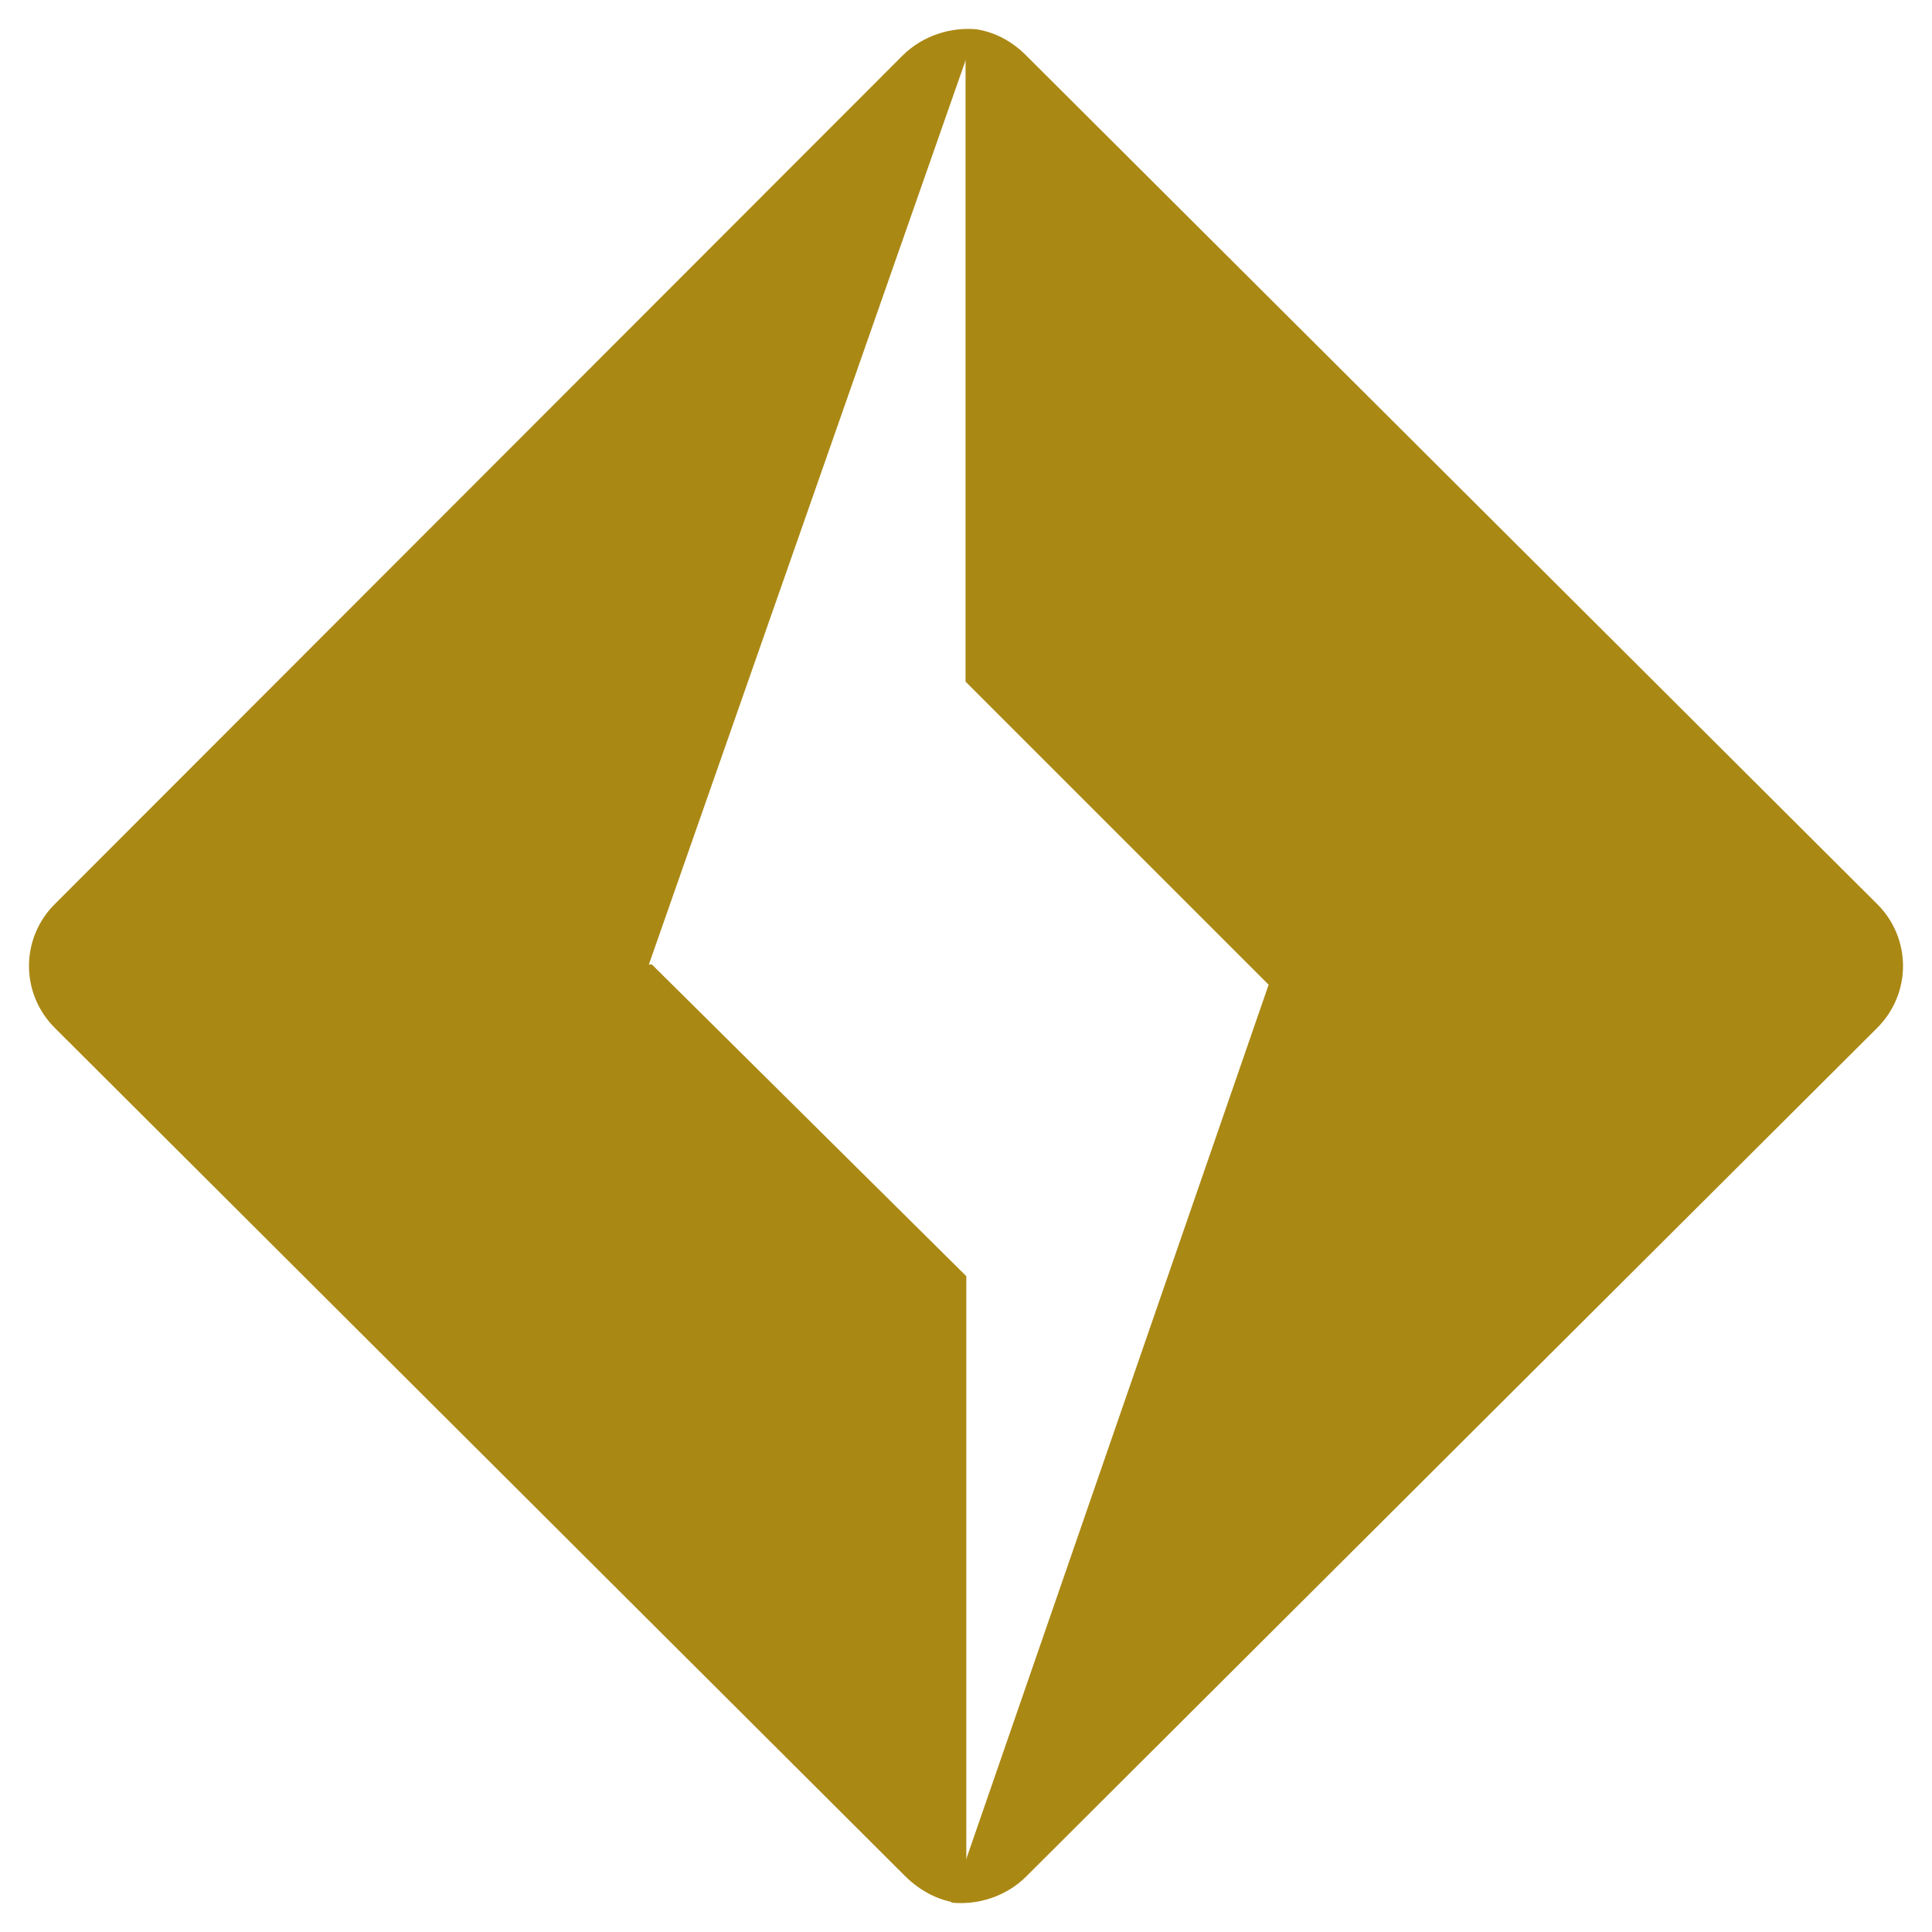
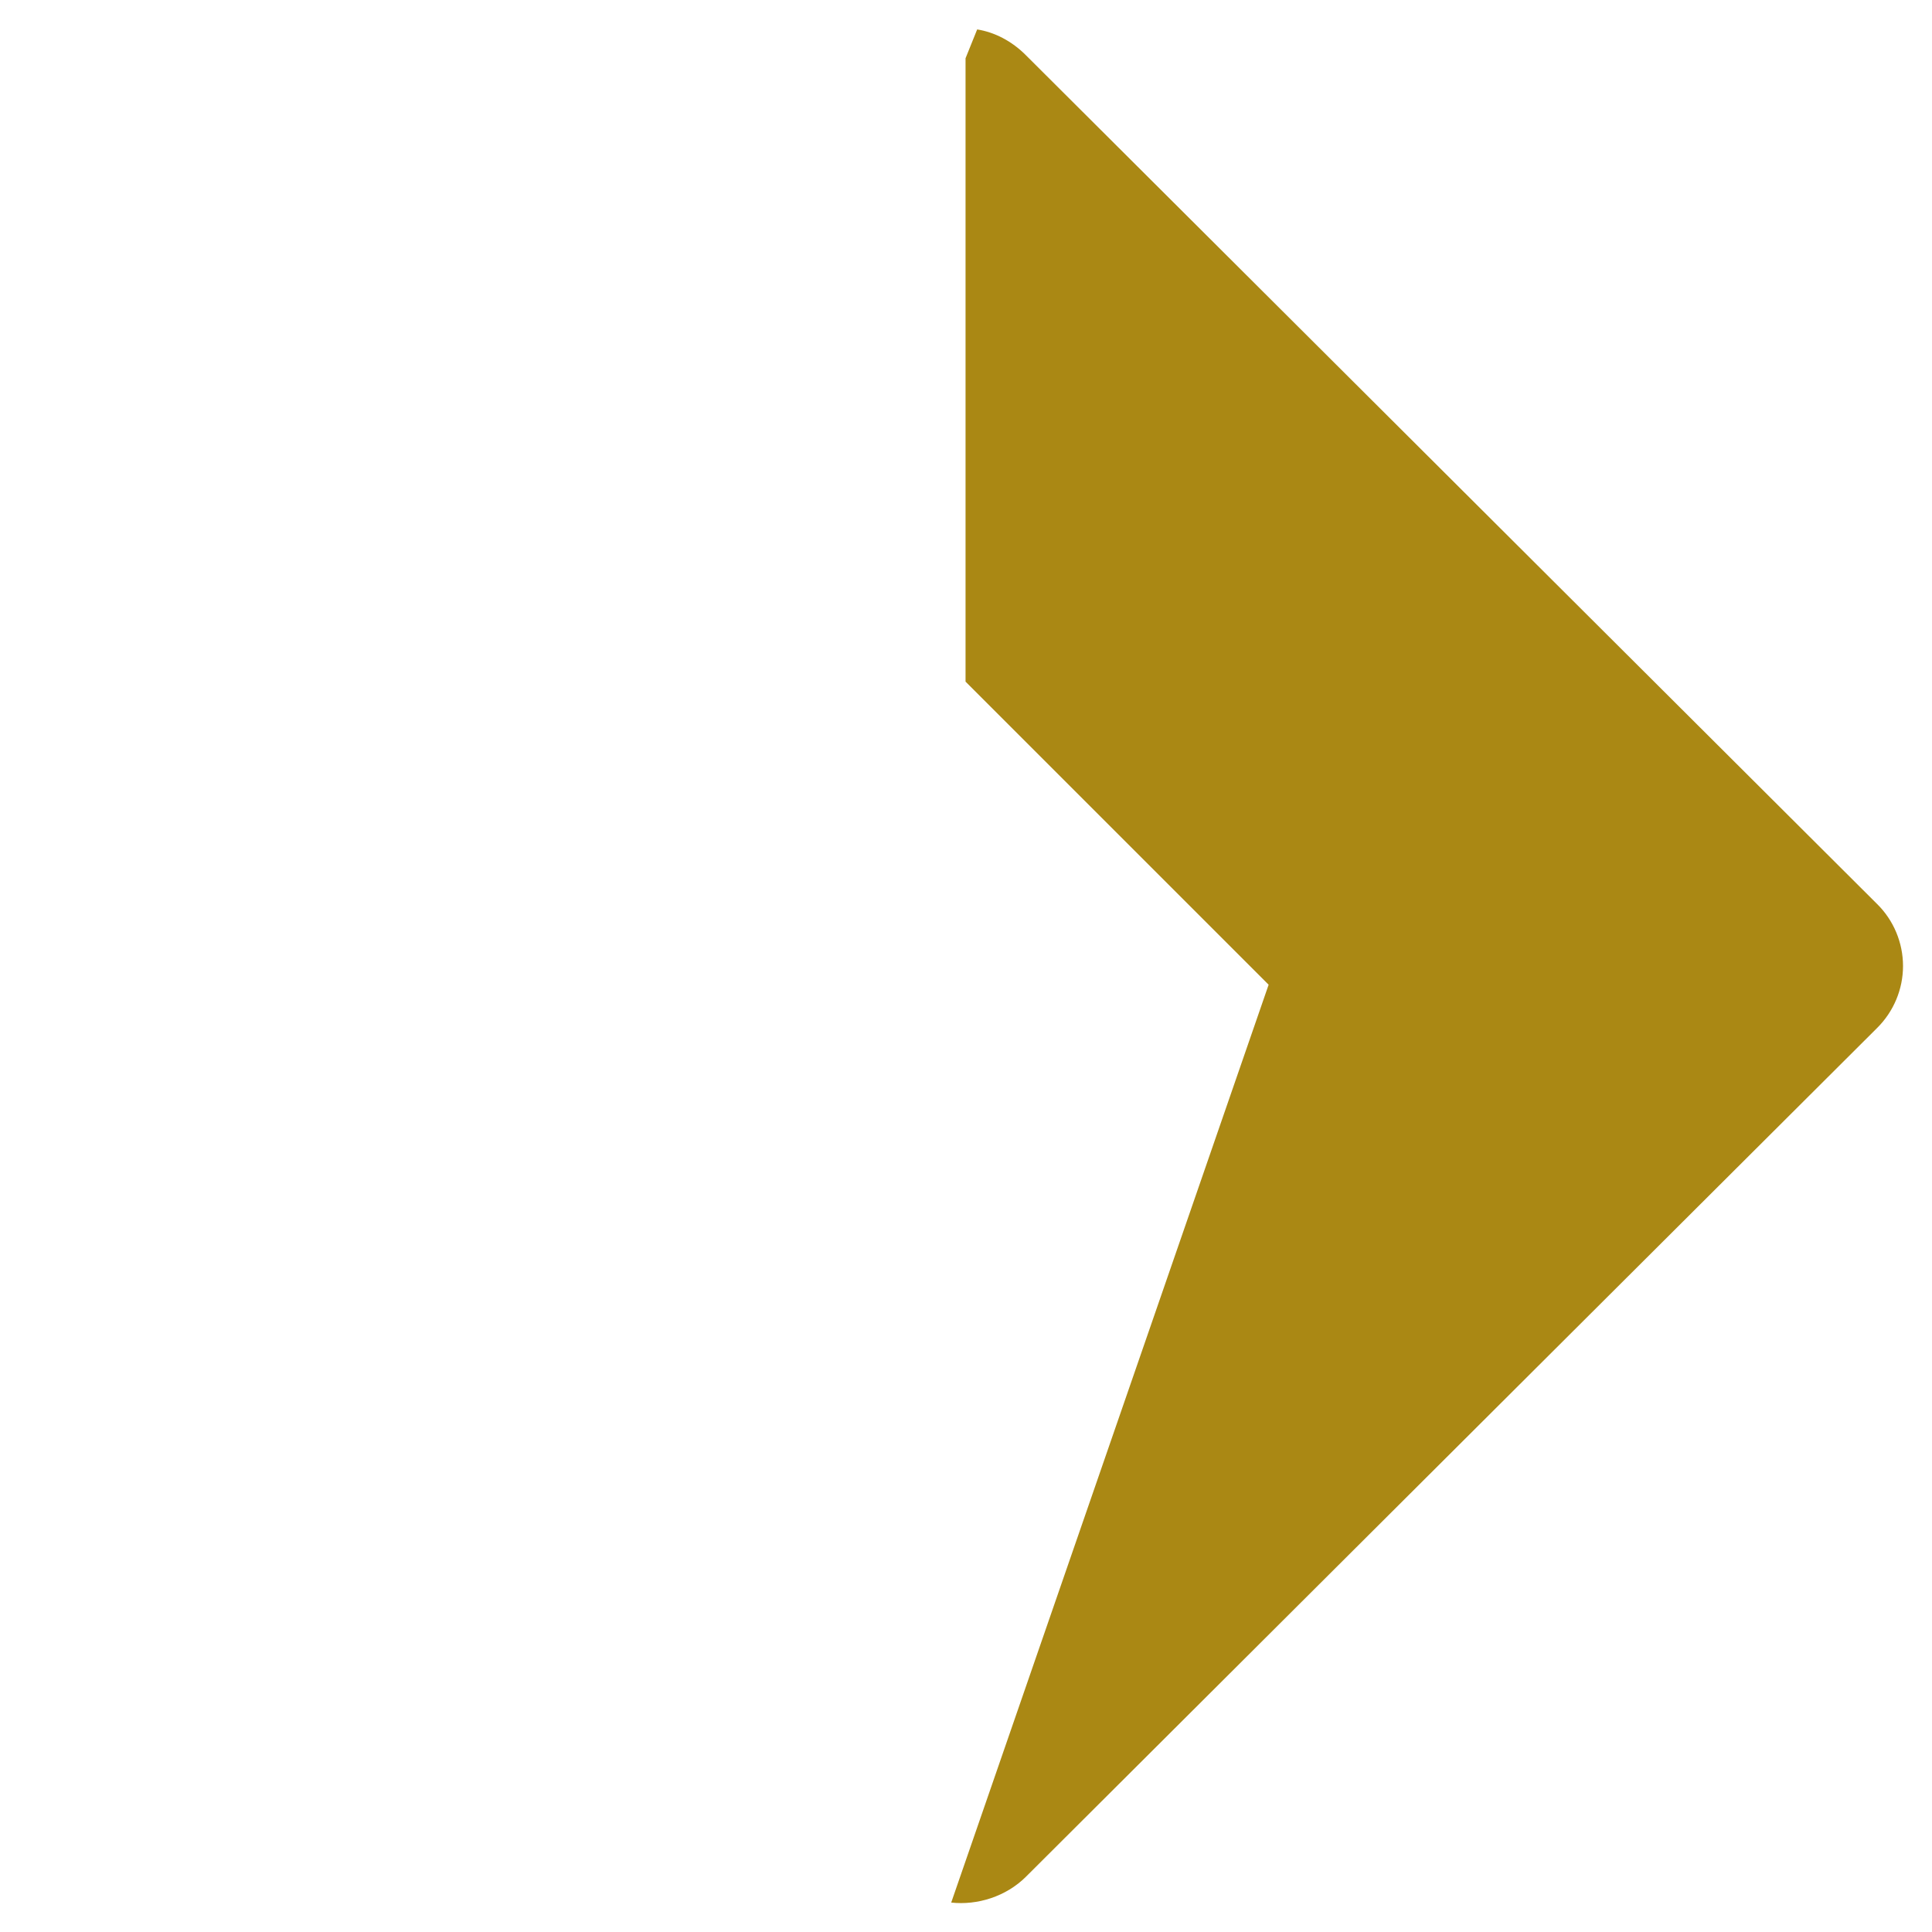
<svg xmlns="http://www.w3.org/2000/svg" xml:space="preserve" width="128px" height="128px" version="1.1" style="shape-rendering:geometricPrecision; text-rendering:geometricPrecision; image-rendering:optimizeQuality; fill-rule:evenodd; clip-rule:evenodd" viewBox="0 0 128 128">
  <defs>
    <style type="text/css">
   
    .fil0 {fill:none}
    .fil1 {fill:#AA8814;fill-rule:nonzero}
   
  </style>
  </defs>
  <g id="Layer_x0020_1">
    <path class="fil0" d="M6.4 0l115.2 0c3.53,0 6.4,2.66 6.4,5.94l0 116.12c0,3.28 -2.87,5.94 -6.4,5.94l-115.2 0c-3.53,0 -6.4,-2.66 -6.4,-5.94l0 -116.12c0,-3.28 2.87,-5.94 6.4,-5.94z" />
    <path class="fil1" d="M67.98 3.67c-0.95,-0.96 -2.1,-1.54 -3.24,-1.72l-0.77 1.91 0 41.3 20.08 20.08 -21.03 60.81c1.72,0.19 3.63,-0.39 4.96,-1.72l56.38 -56.22c1.1,-1.09 1.72,-2.57 1.72,-4.11 0,-1.54 -0.62,-3.03 -1.72,-4.11l-56.38 -56.22z" />
-     <path class="fil1" d="M64.02 123.83l-0.76 2.22c-1.15,-0.19 -2.29,-0.77 -3.26,-1.72l-56.36 -56.22c-1.1,-1.09 -1.72,-2.57 -1.72,-4.11 0,-1.54 0.62,-3.03 1.72,-4.11l56.17 -56.22c1.35,-1.34 3.26,-1.91 4.98,-1.72l-0.77 1.91 -21.03 60.04 0.2 0 20.83 20.65 0 39.59 0 -0.31 0 0z" />
  </g>
</svg>